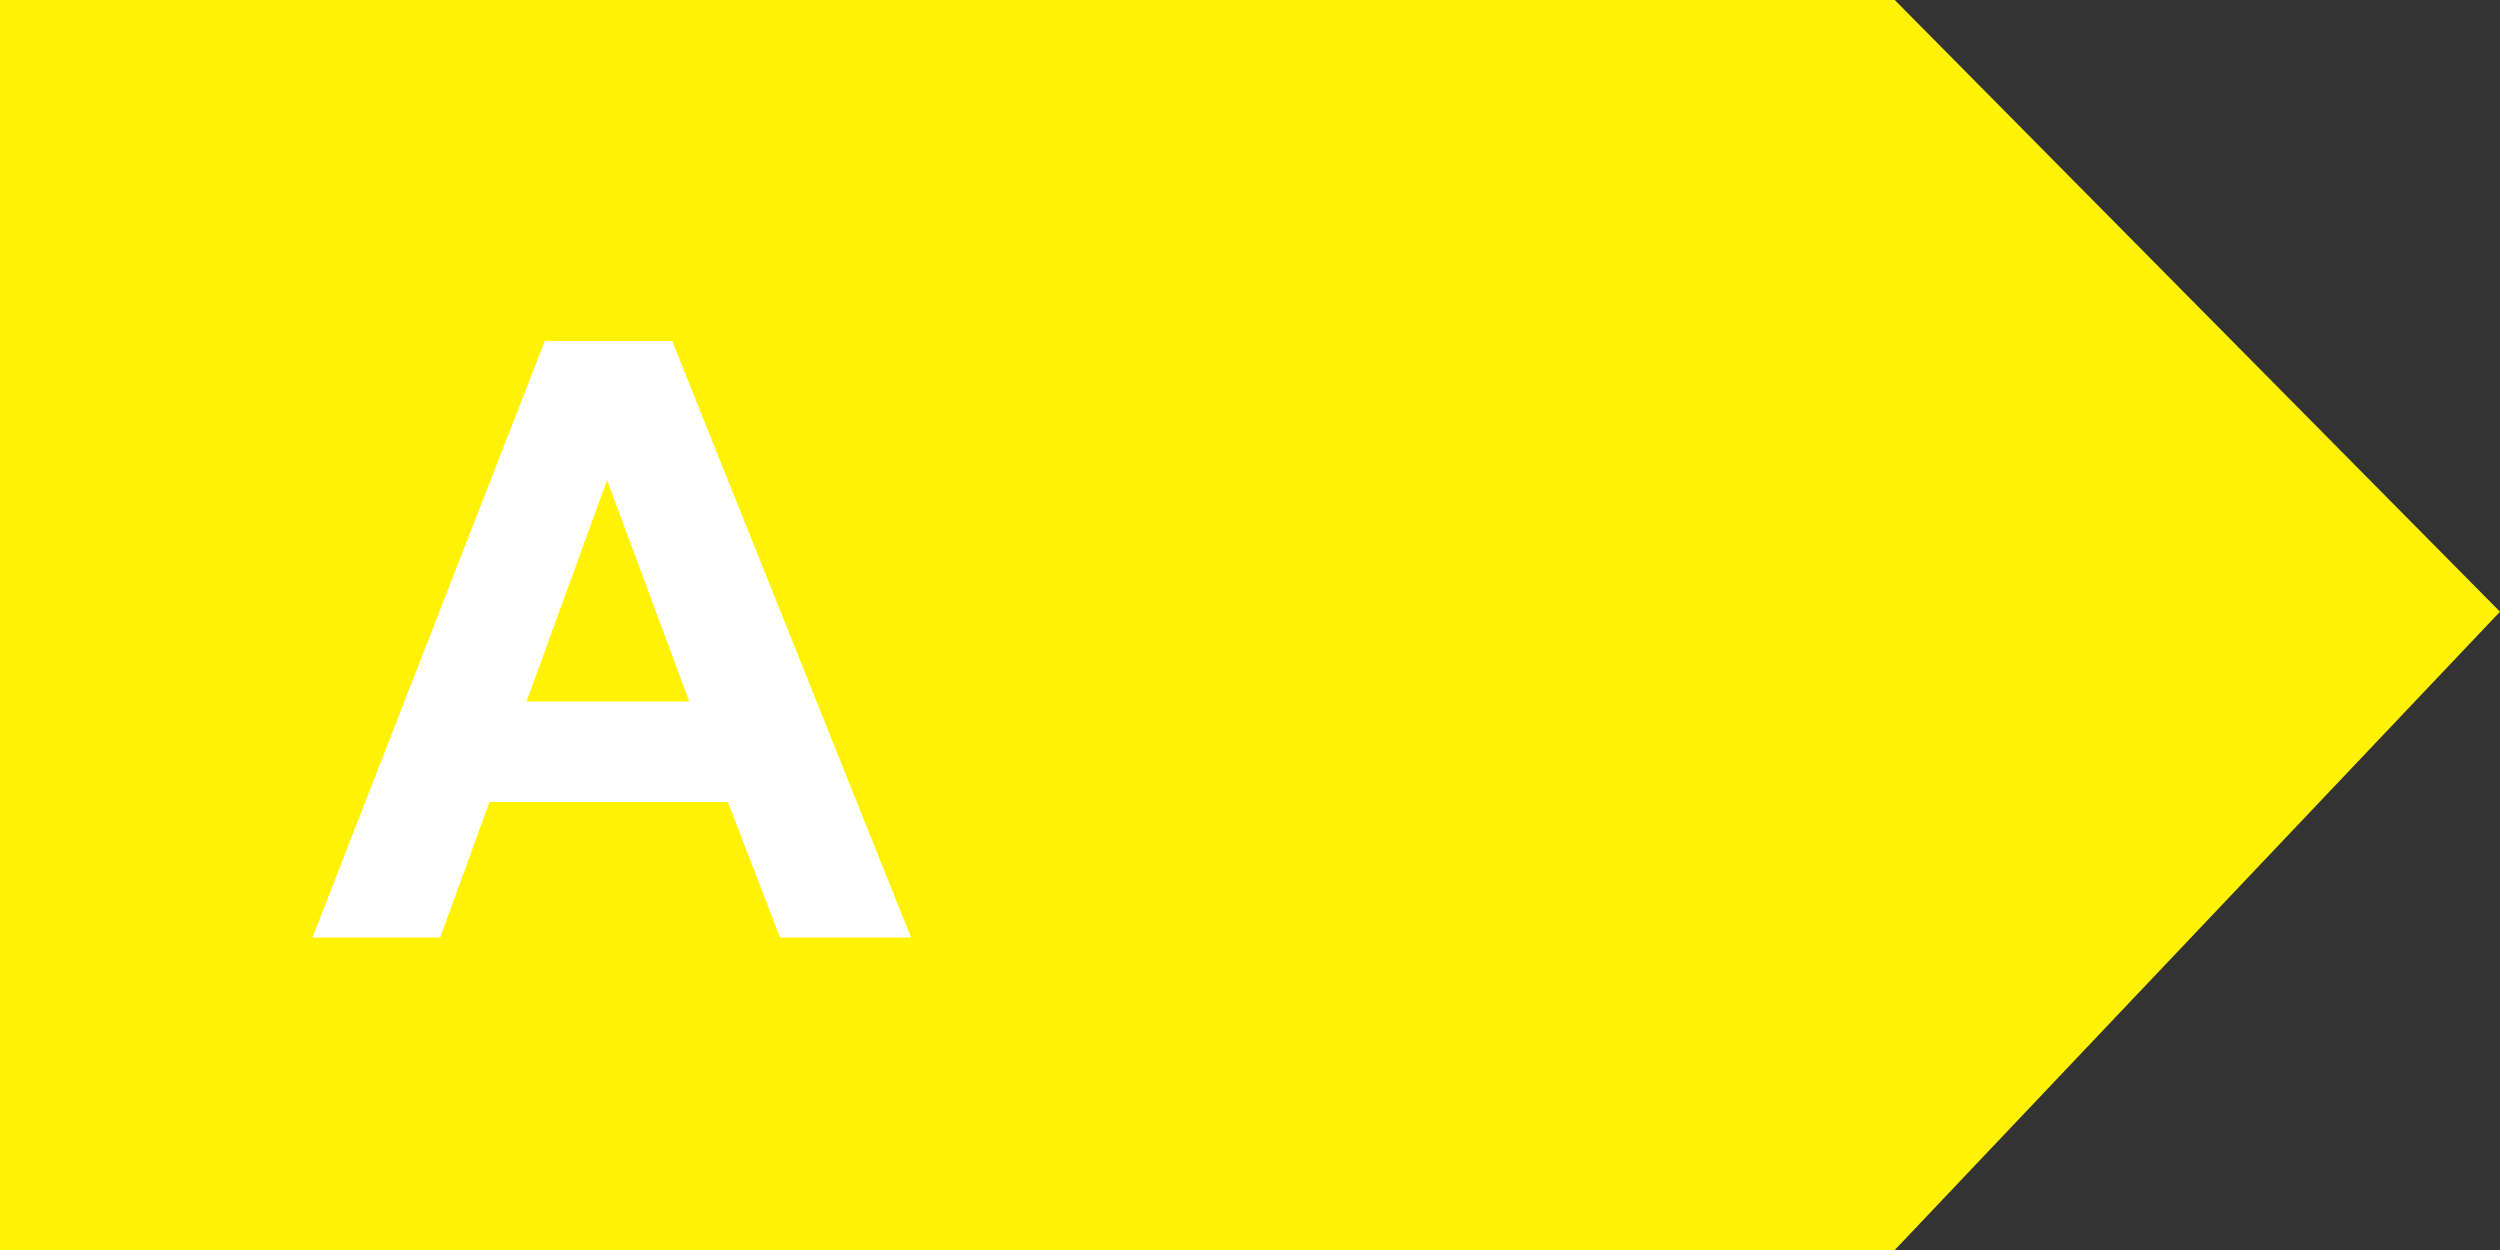
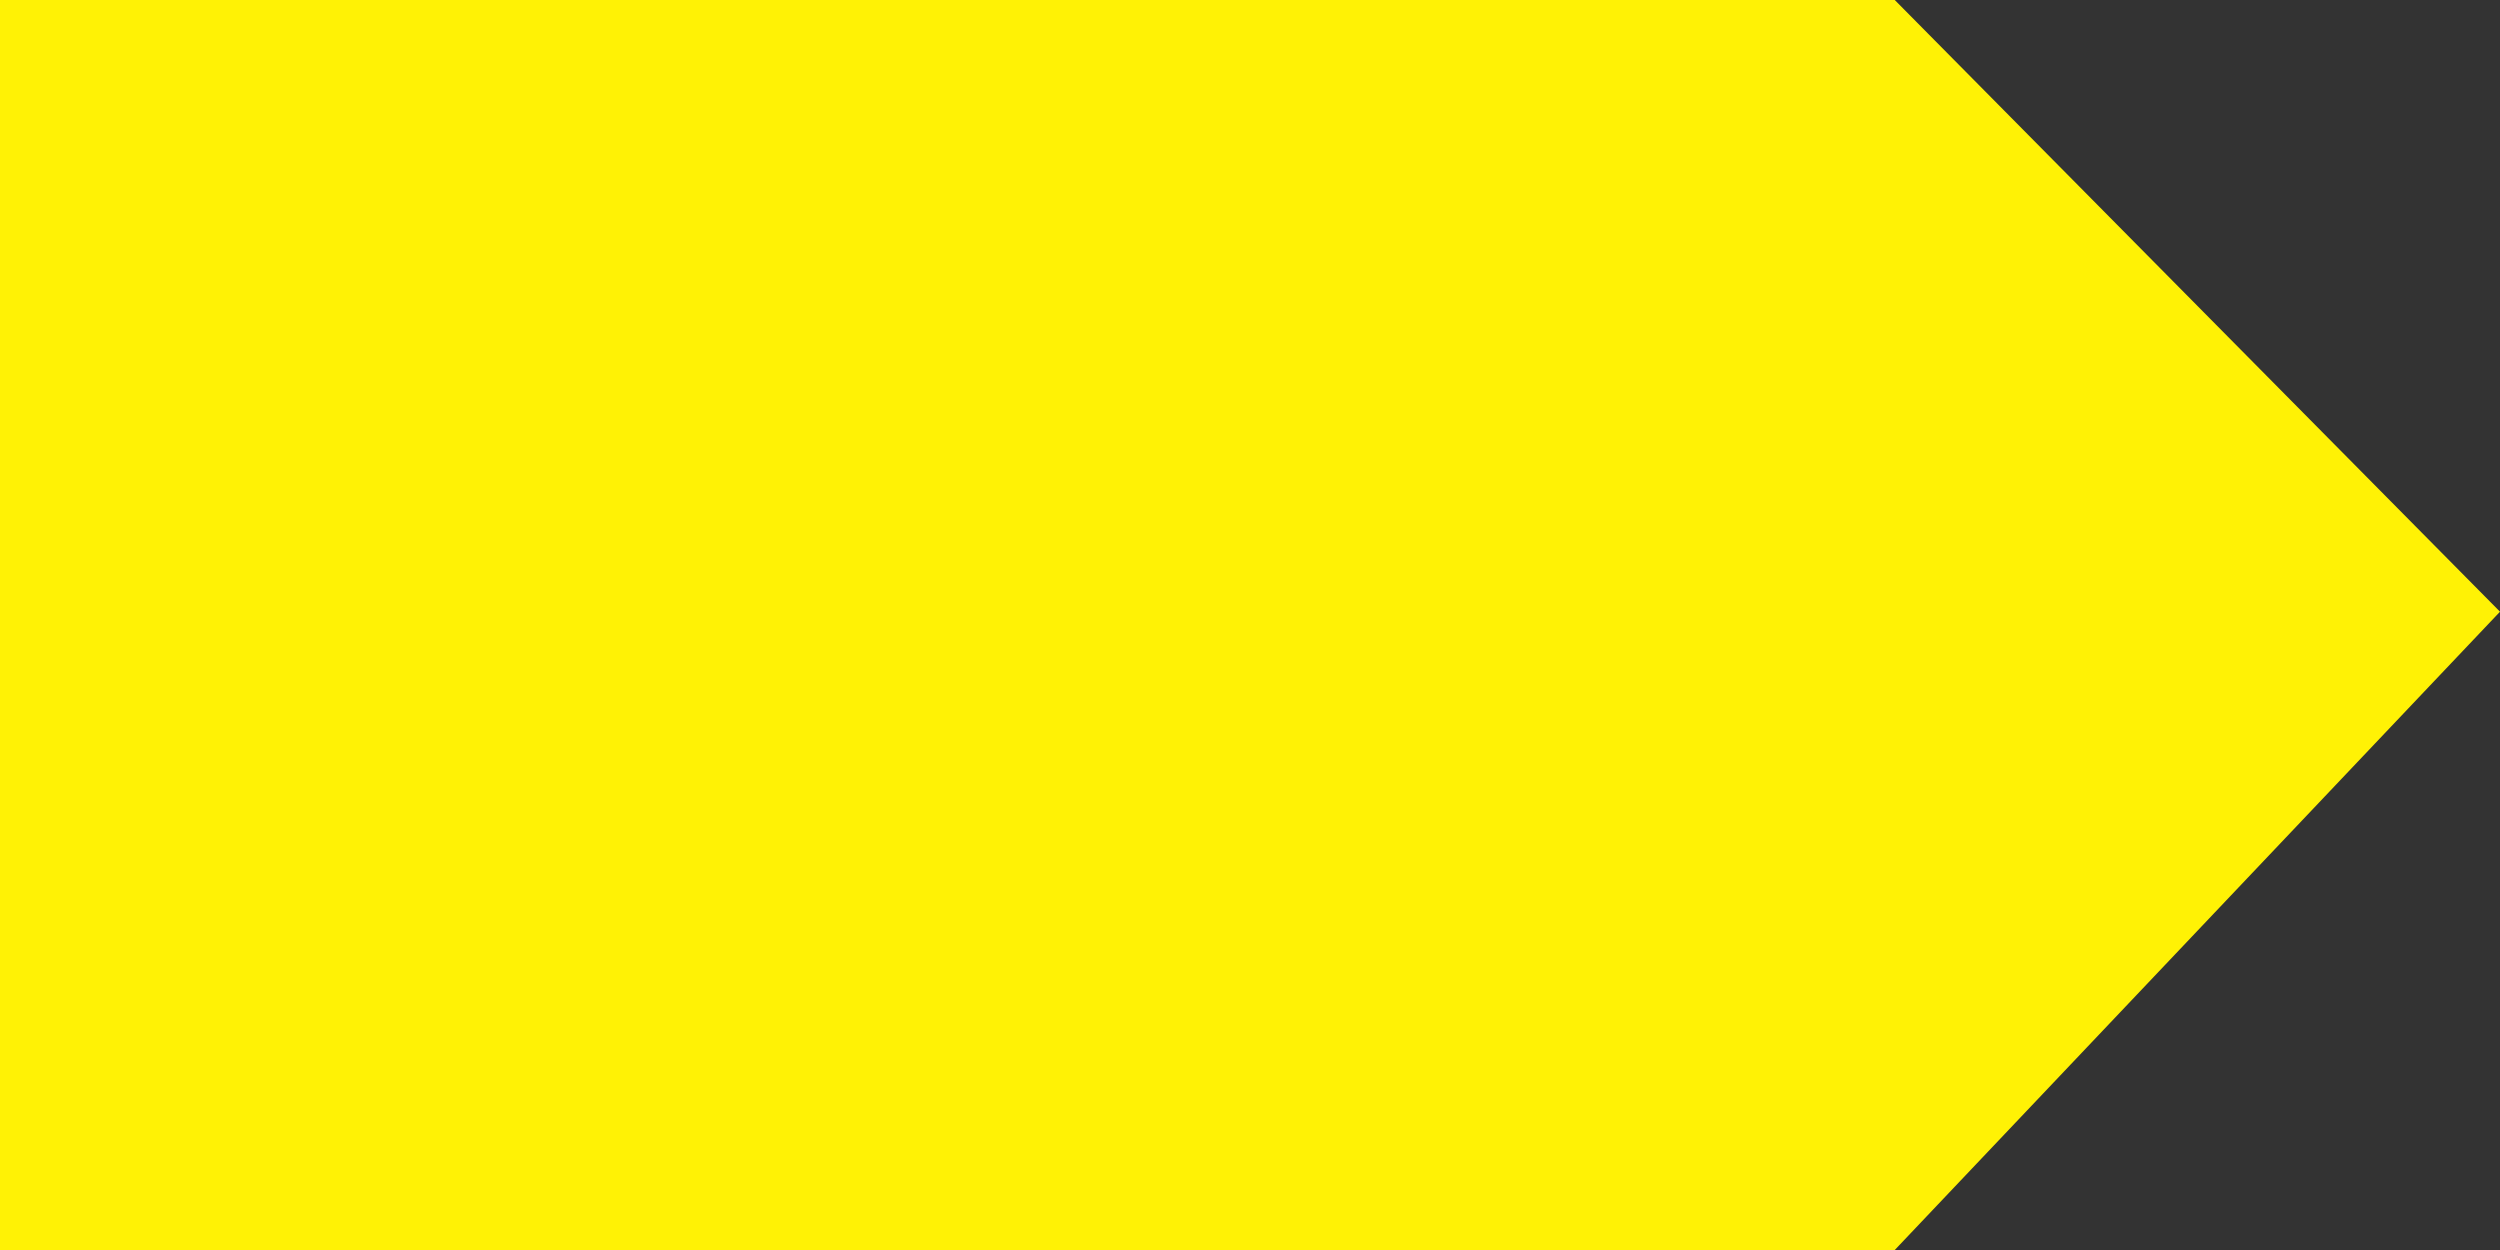
<svg xmlns="http://www.w3.org/2000/svg" viewBox="0 0 60 30">
  <rect x="0" y="0" width="60" height="30" fill="#333333" stroke="none" />
  <title>Energy Class A</title>
  <path d="M45.474 0H0V30H45.474L60 14.681L45.474 0Z" fill="#FFF205" />
-   <path d="M21.865 22.5H18.721L17.471 19.248H11.748L10.566 22.5H7.5L13.076 8.184H16.133L21.865 22.5ZM16.543 16.836L14.57 11.523L12.637 16.836H16.543Z" fill="white" />
</svg>